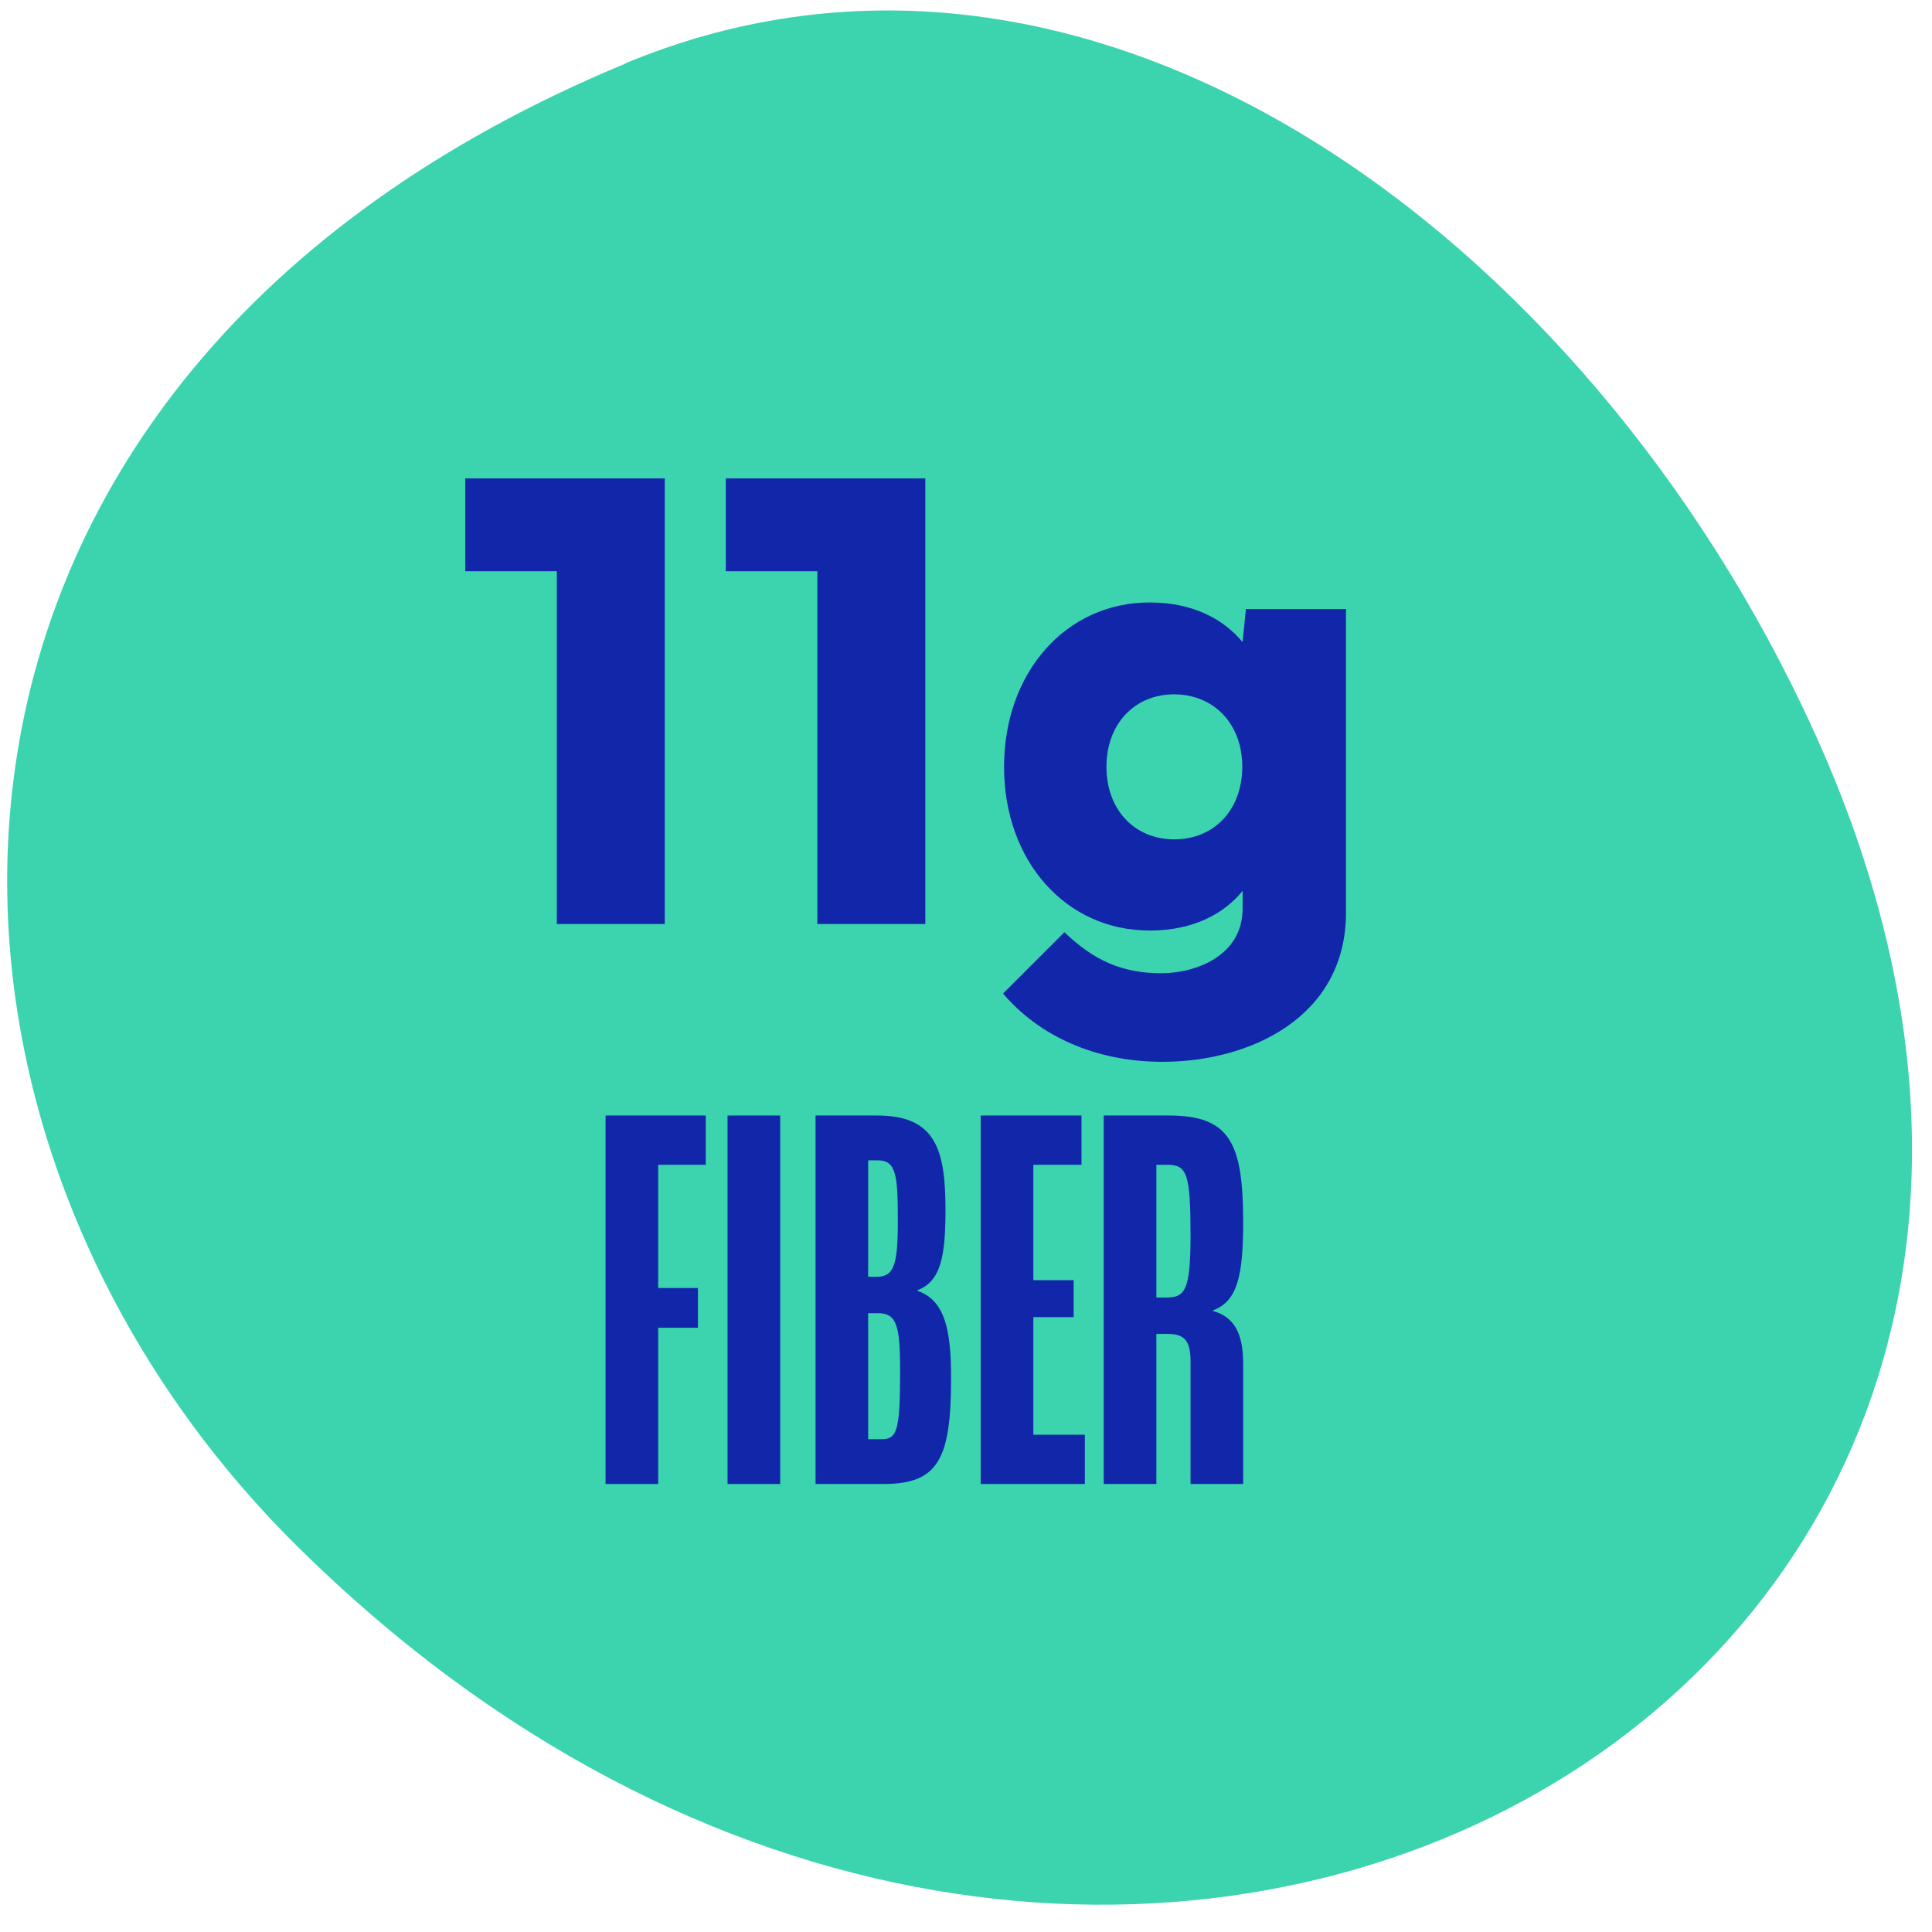
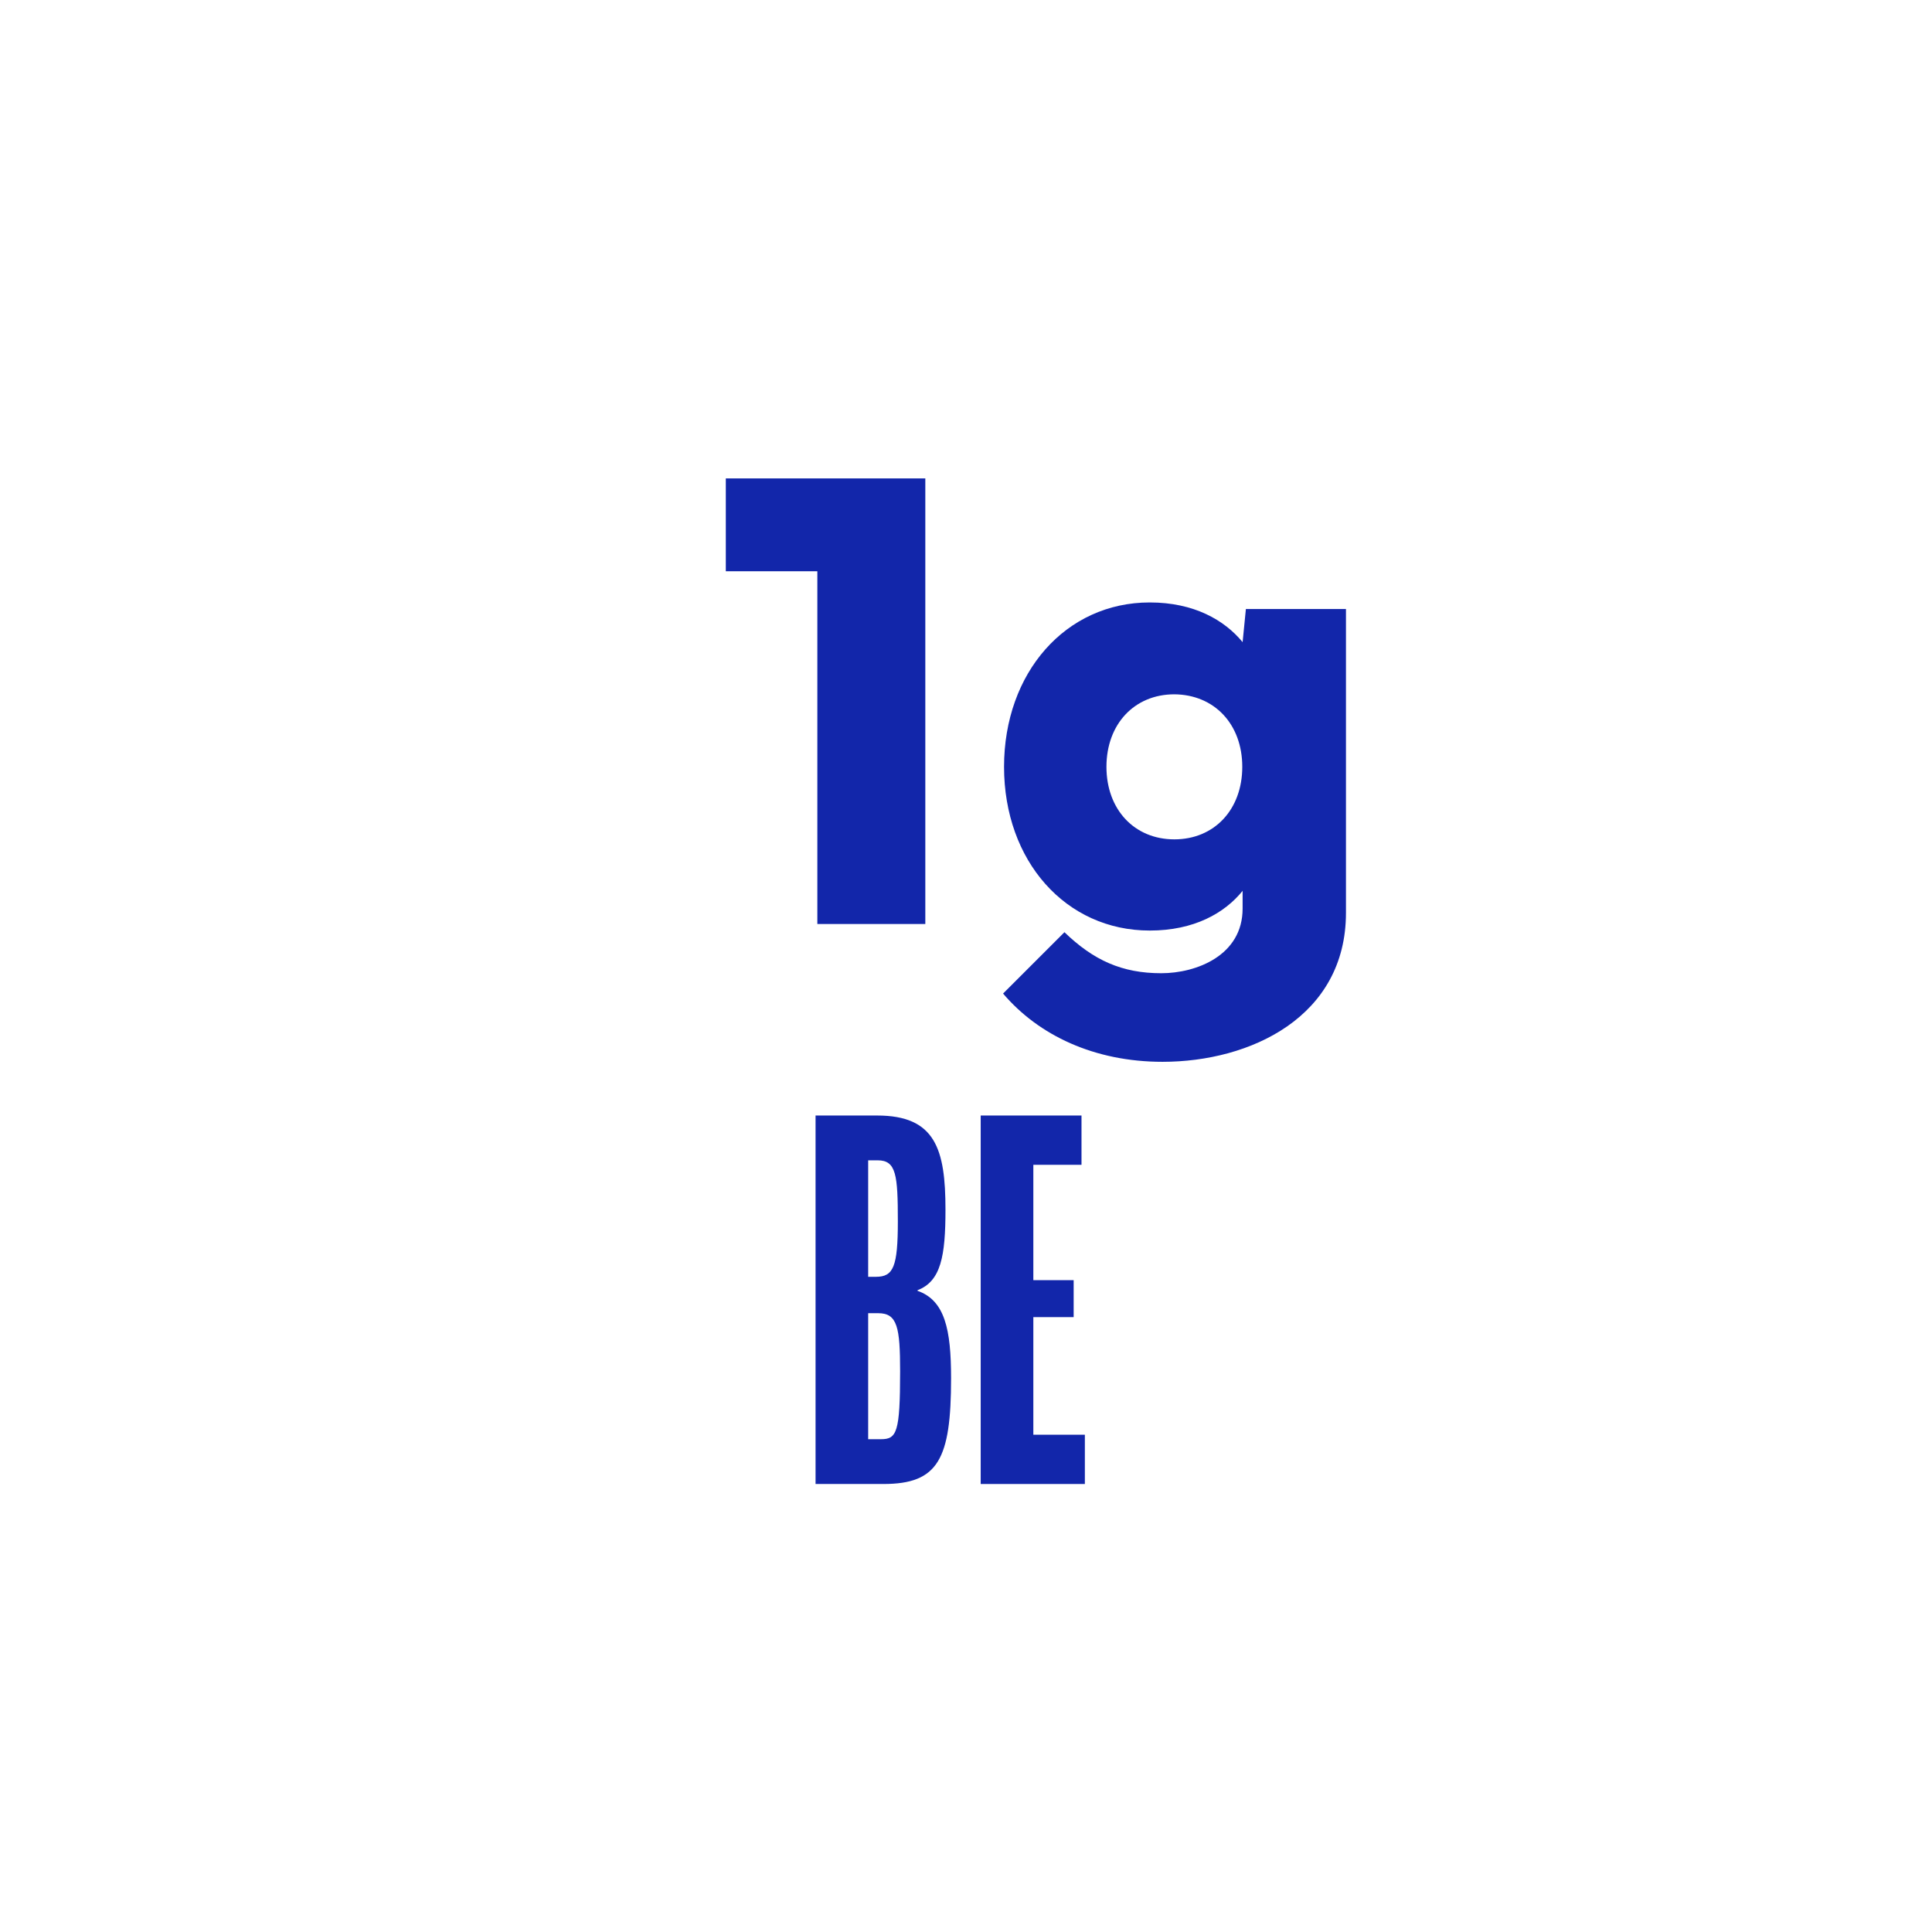
<svg xmlns="http://www.w3.org/2000/svg" width="69" height="69" viewBox="0 0 69 69" fill="none">
-   <path d="M22.34 2.259C39.03 -4.671 56.67 8.469 64.71 25.959C80.76 60.849 39.23 83.589 10.59 55.199C-4.7 40.039 -4.78 13.519 22.34 2.269V2.259Z" fill="#3BD4AE" />
-   <path d="M19.887 33V20.402H16.617V17.086H23.742V33H19.887Z" fill="#1226AA" />
  <path d="M29.191 33V20.402H25.922V17.086H33.047V33H29.191Z" fill="#1226AA" />
  <path d="M35.824 35.484L38.016 33.293C39.059 34.301 40.078 34.758 41.473 34.758C42.727 34.758 44.379 34.125 44.379 32.449V31.816C43.734 32.613 42.645 33.234 41.062 33.234C38.062 33.234 35.859 30.75 35.859 27.387C35.859 24.023 38.062 21.516 41.062 21.516C42.645 21.516 43.734 22.148 44.379 22.934L44.496 21.75H48.07V32.602C48.07 36.316 44.66 37.922 41.52 37.922C39.082 37.922 37.09 36.973 35.824 35.484ZM41.941 24.797C40.512 24.797 39.516 25.863 39.516 27.387C39.516 28.91 40.512 29.977 41.941 29.977C43.371 29.977 44.367 28.91 44.367 27.387C44.367 25.863 43.371 24.809 41.941 24.797Z" fill="#1226AA" />
-   <path d="M21.627 53V39.84H25.206V41.6H23.506V46H24.927V47.42H23.506V53H21.627Z" fill="#1226AA" />
-   <path d="M25.984 53V39.84H27.864V53H25.984Z" fill="#1226AA" />
  <path d="M29.127 53V39.84H31.326C33.407 39.84 33.767 41.04 33.767 43.2C33.767 44.86 33.606 45.76 32.767 46.08V46.1C33.746 46.44 33.967 47.48 33.967 49.22C33.967 52.12 33.507 53 31.547 53H29.127ZM31.006 45.6H31.287C31.907 45.6 32.066 45.24 32.066 43.62C32.066 41.96 32.007 41.44 31.346 41.44H31.006V45.6ZM31.006 51.4H31.466C32.026 51.4 32.147 51.16 32.147 48.98C32.147 47.4 32.047 46.9 31.366 46.9H31.006V51.4Z" fill="#1226AA" />
  <path d="M35.025 53V39.84H38.625V41.6H36.905V45.72H38.345V47.04H36.905V51.24H38.745V53H35.025Z" fill="#1226AA" />
-   <path d="M39.419 53V39.84H41.739C43.919 39.84 44.399 40.8 44.399 43.66C44.399 45.6 44.179 46.48 43.319 46.8V46.82C44.099 47.04 44.399 47.64 44.399 48.72V53H42.519V48.6C42.519 47.84 42.259 47.64 41.699 47.64H41.299V53H39.419ZM41.299 46.34H41.659C42.319 46.34 42.519 46.08 42.519 44.14C42.519 41.94 42.399 41.6 41.699 41.6H41.299V46.34Z" fill="#1226AA" />
</svg>